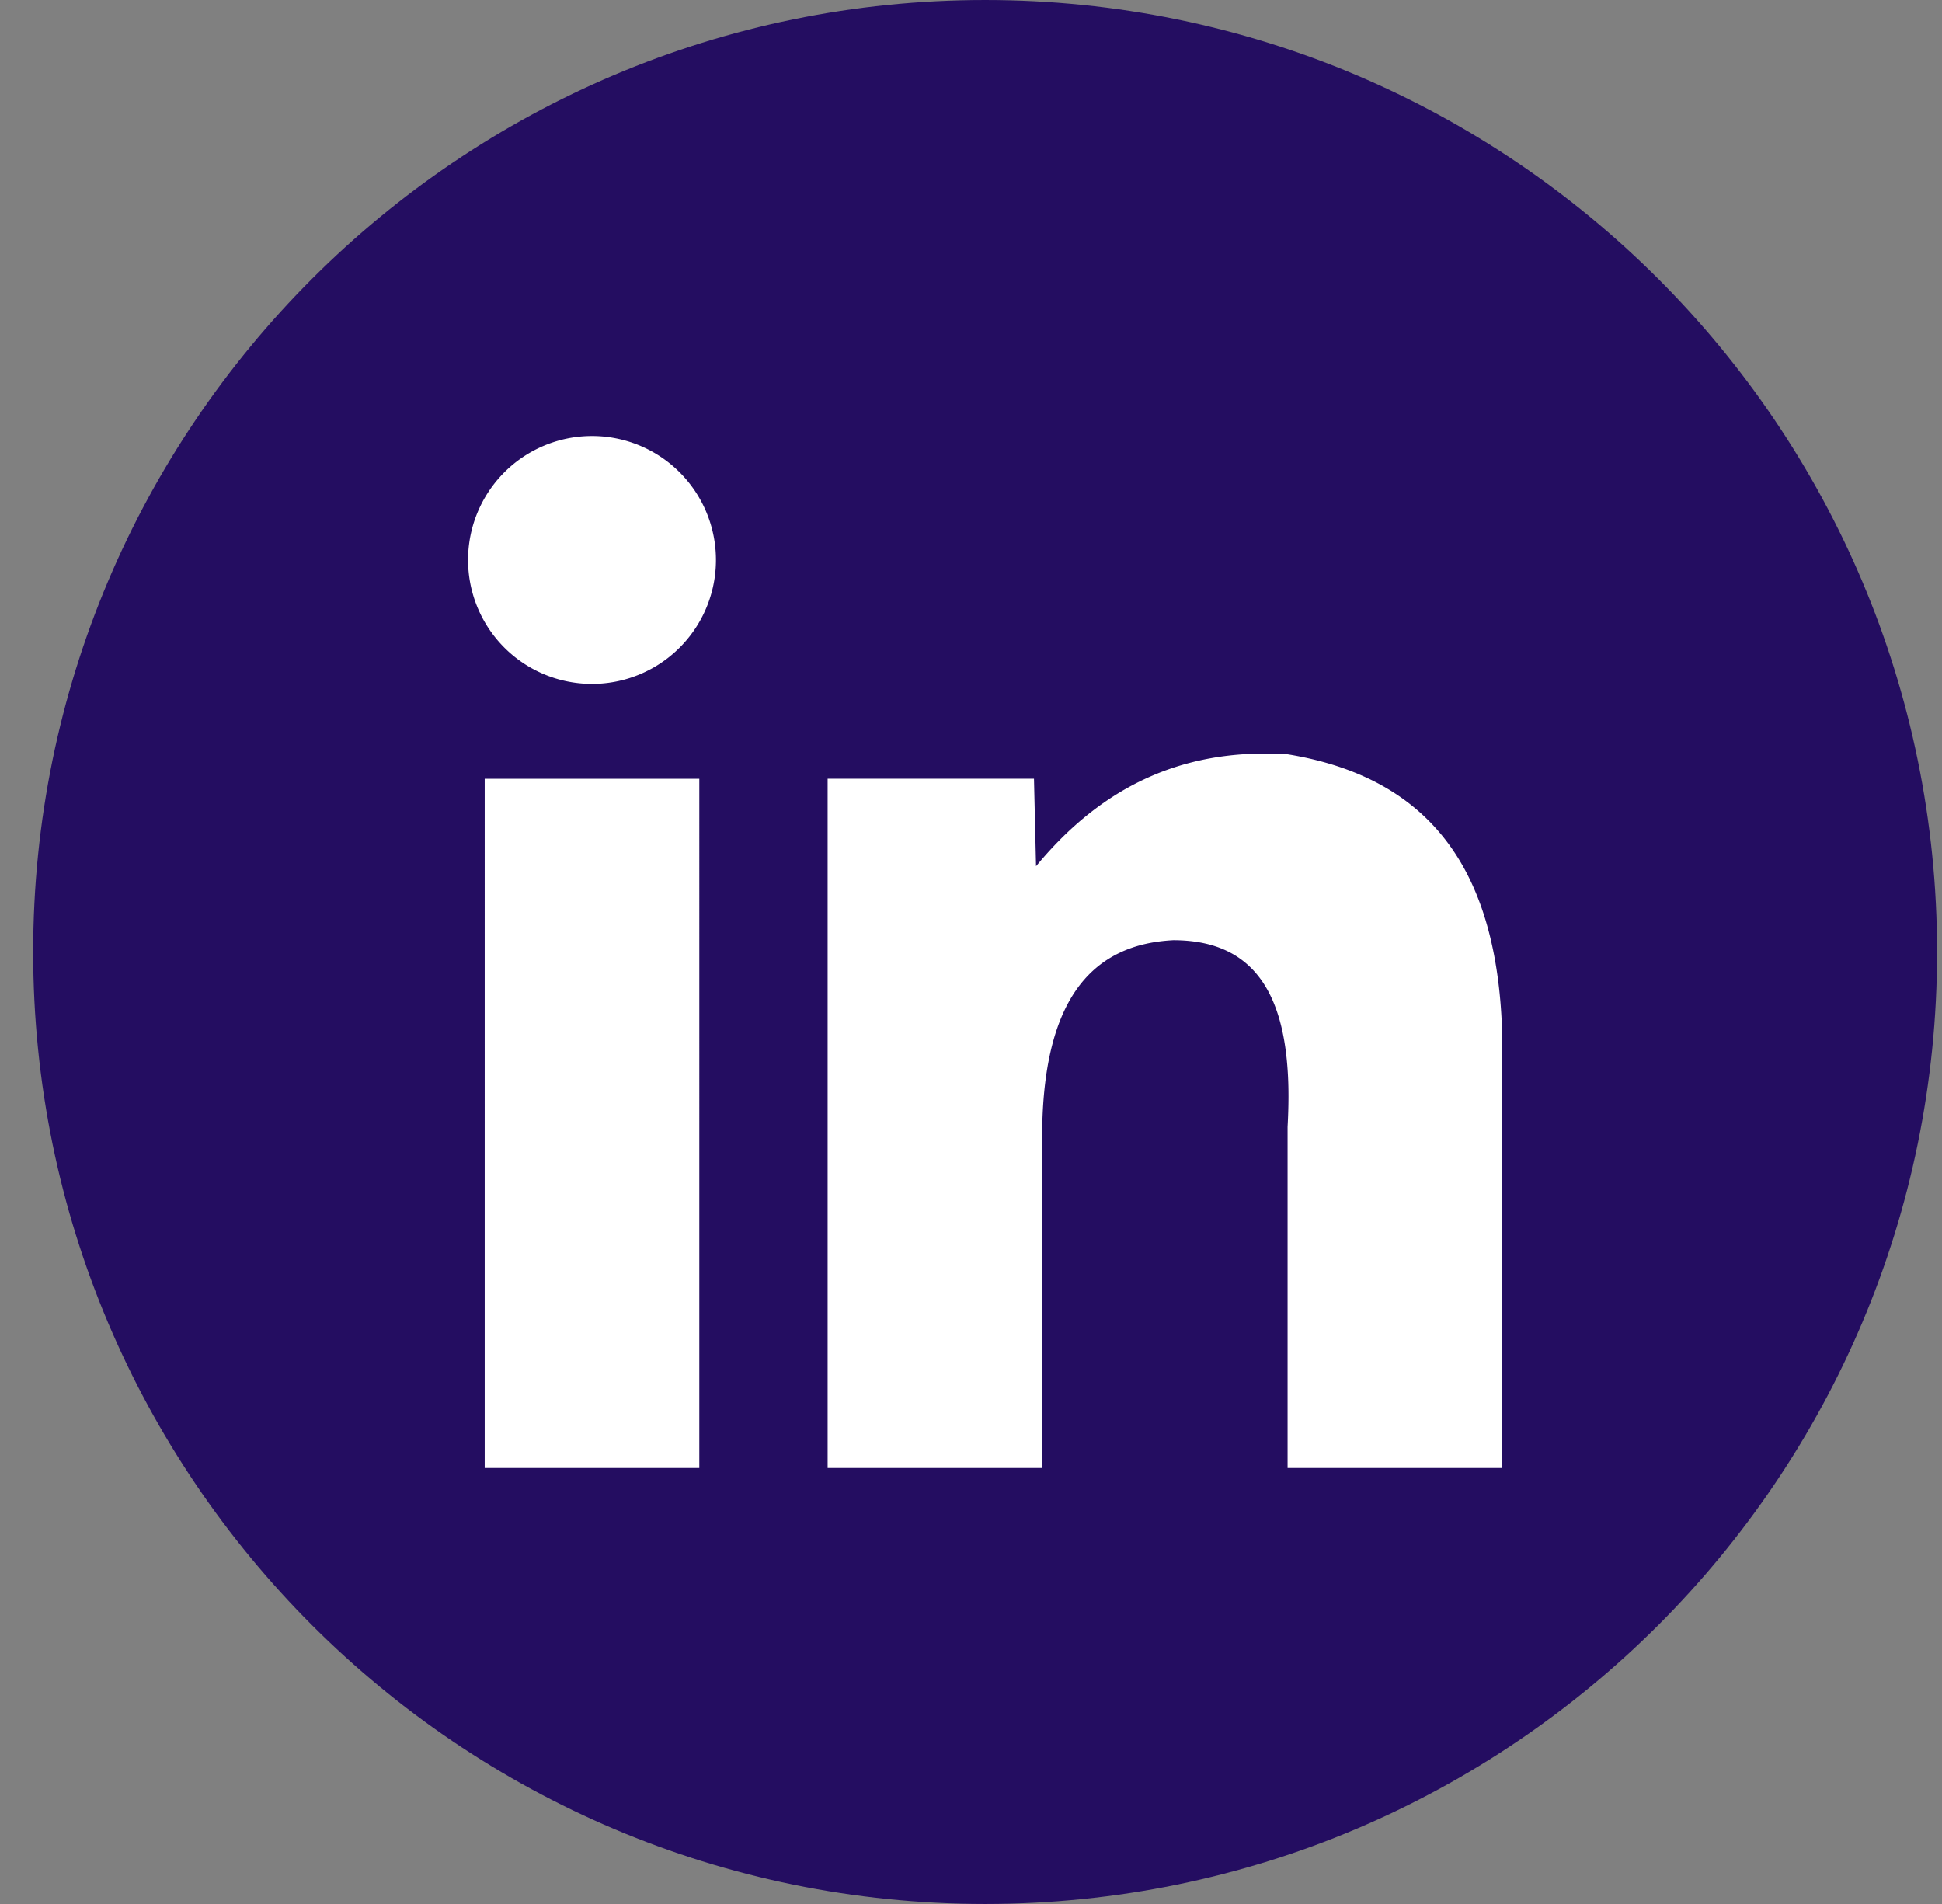
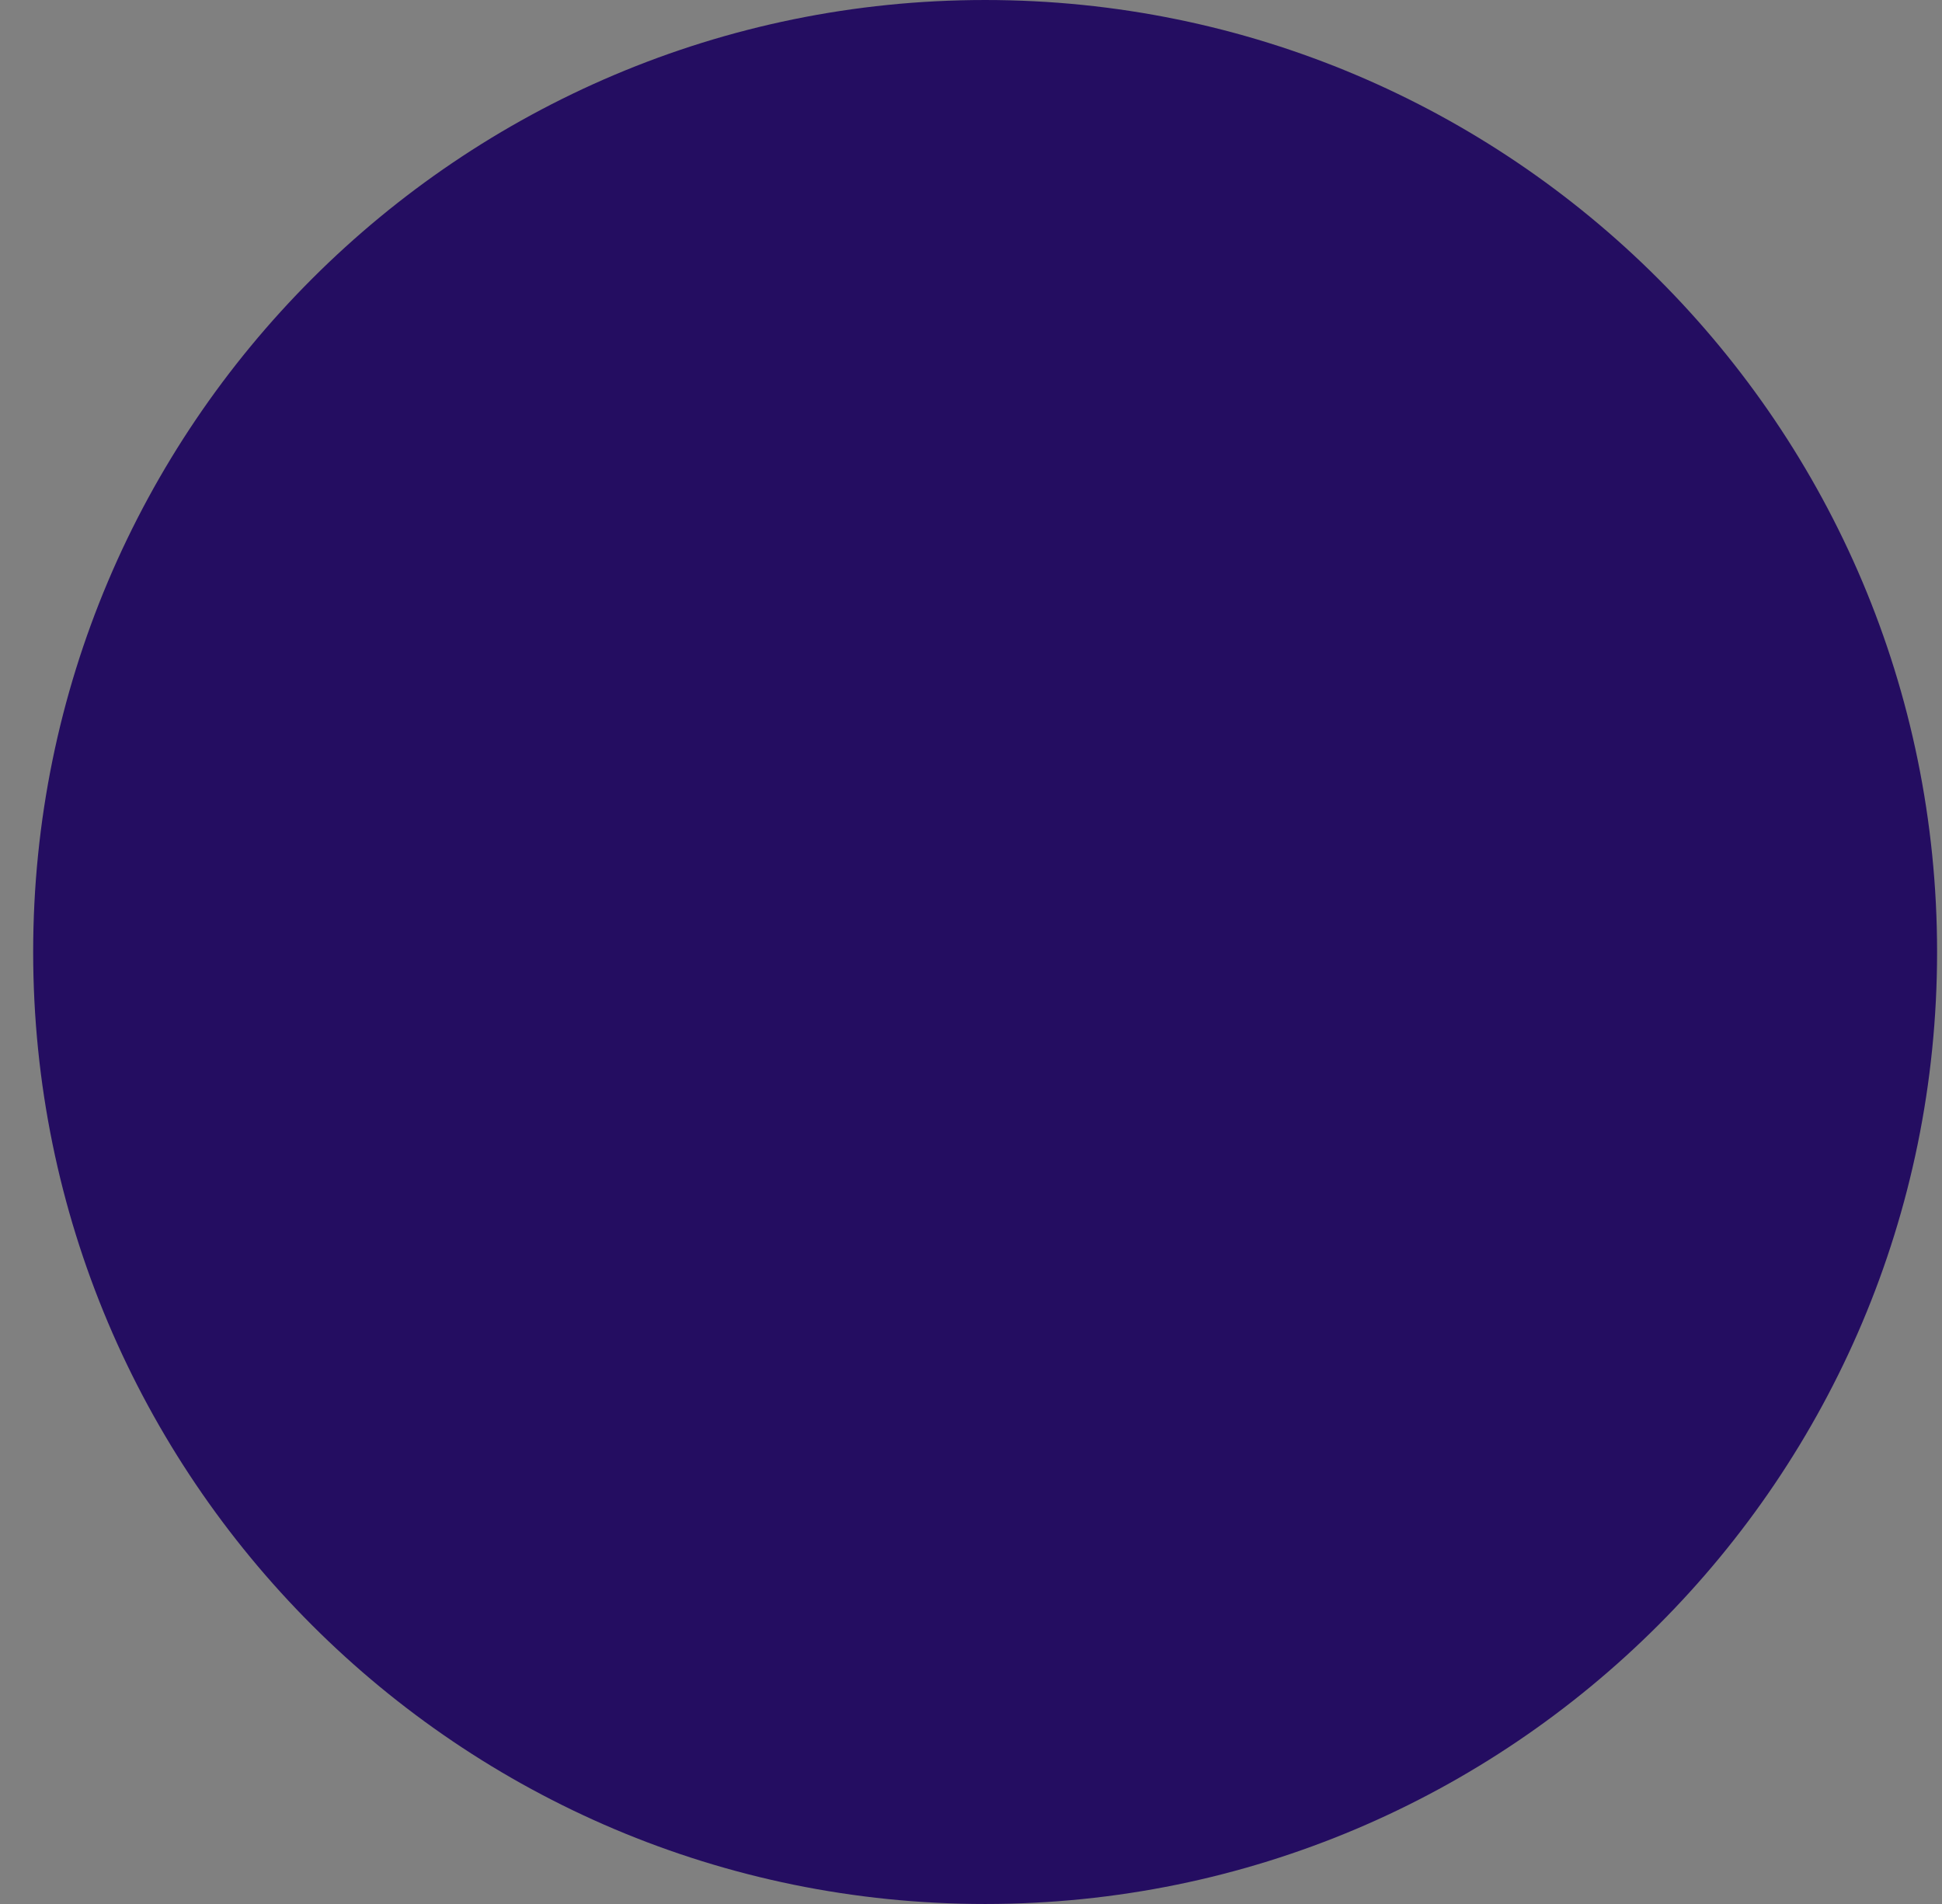
<svg xmlns="http://www.w3.org/2000/svg" width="51" height="50" fill="none">
  <rect width="100%" height="100%" fill="#808080" stroke="none" />
  <path fill="#240D61" d="M25.871 50c13.807 0 25-11.193 25-25s-11.193-25-25-25-25 11.193-25 25 11.193 25 25 25" />
-   <path fill="#fff" d="M18.365 20.451h-5.636V38.55h5.636zm21.085 6.69V38.55h-5.636v-8.958c.03-.548.033-1.052 0-1.512-.152-2.21-1.063-3.39-3.003-3.39-.515.027-.99.13-1.41.332-1.206.574-1.978 1.938-2.03 4.57v8.958h-5.636v-18.1h5.419l.054 2.298c1.613-1.954 3.7-3.126 6.606-2.94 4.099.67 5.522 3.477 5.636 7.333M15.547 17.96a3.255 3.255 0 1 0 0-6.51 3.255 3.255 0 0 0 0 6.51" />
</svg>